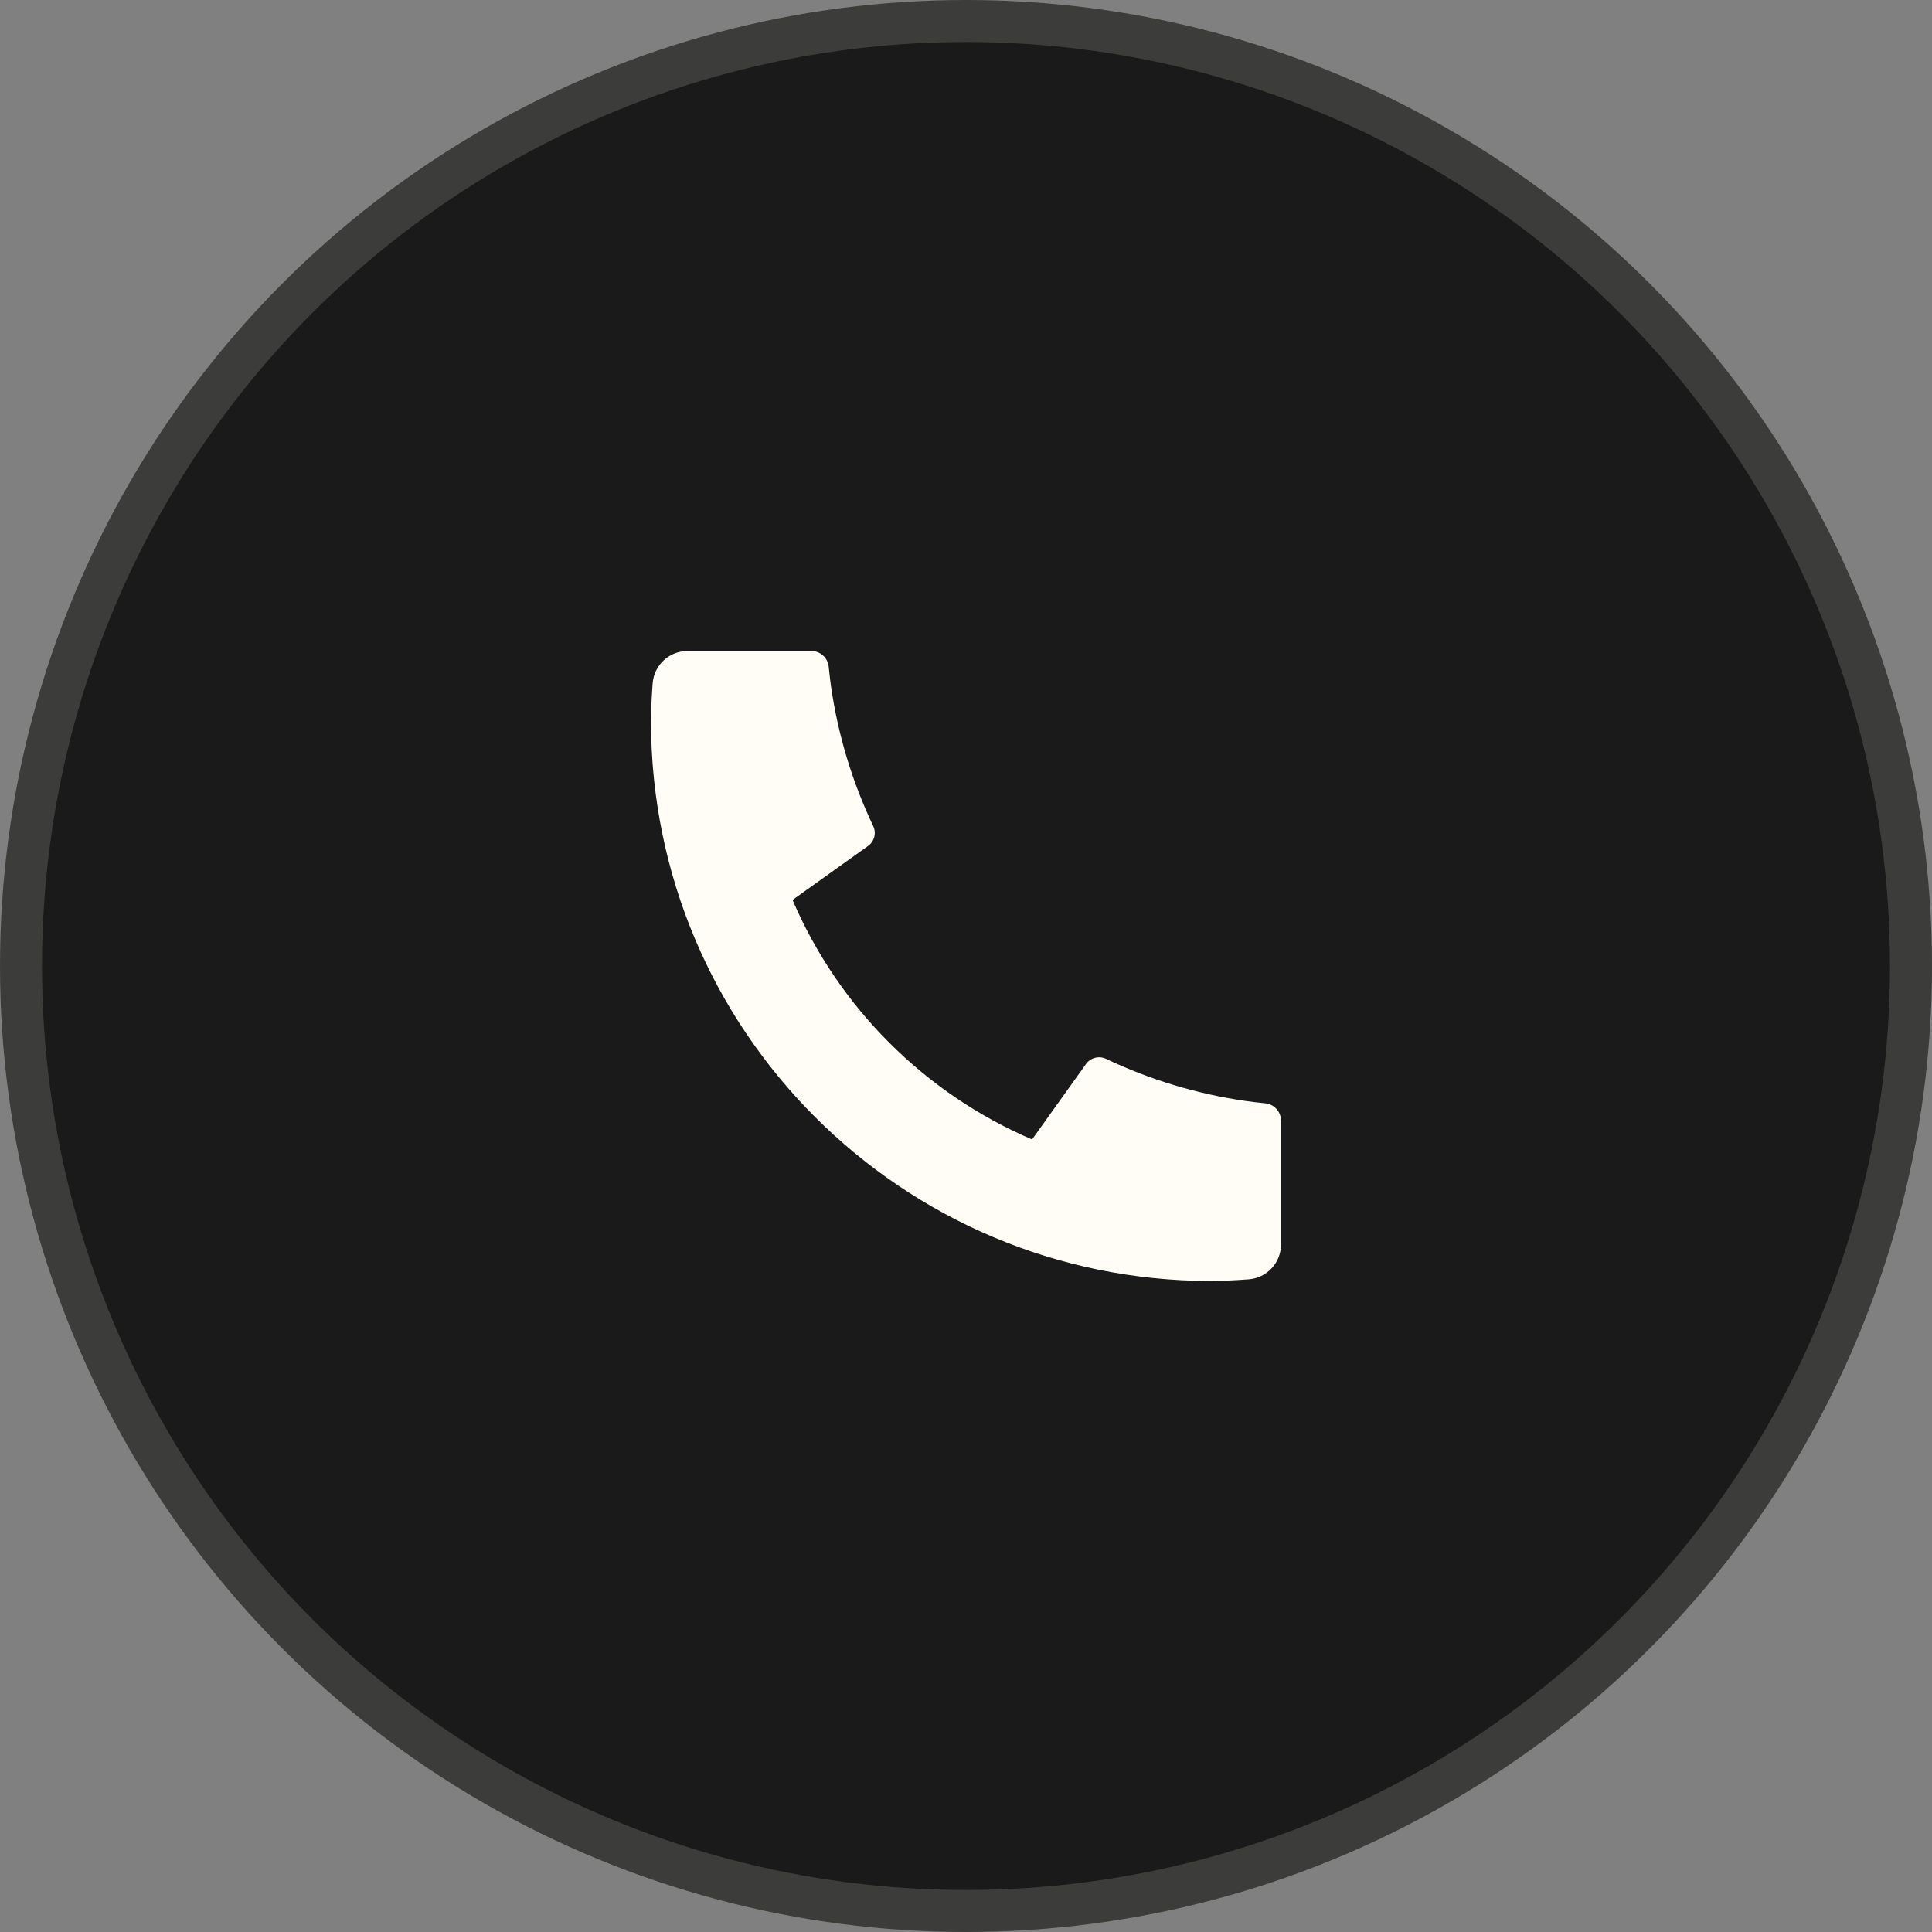
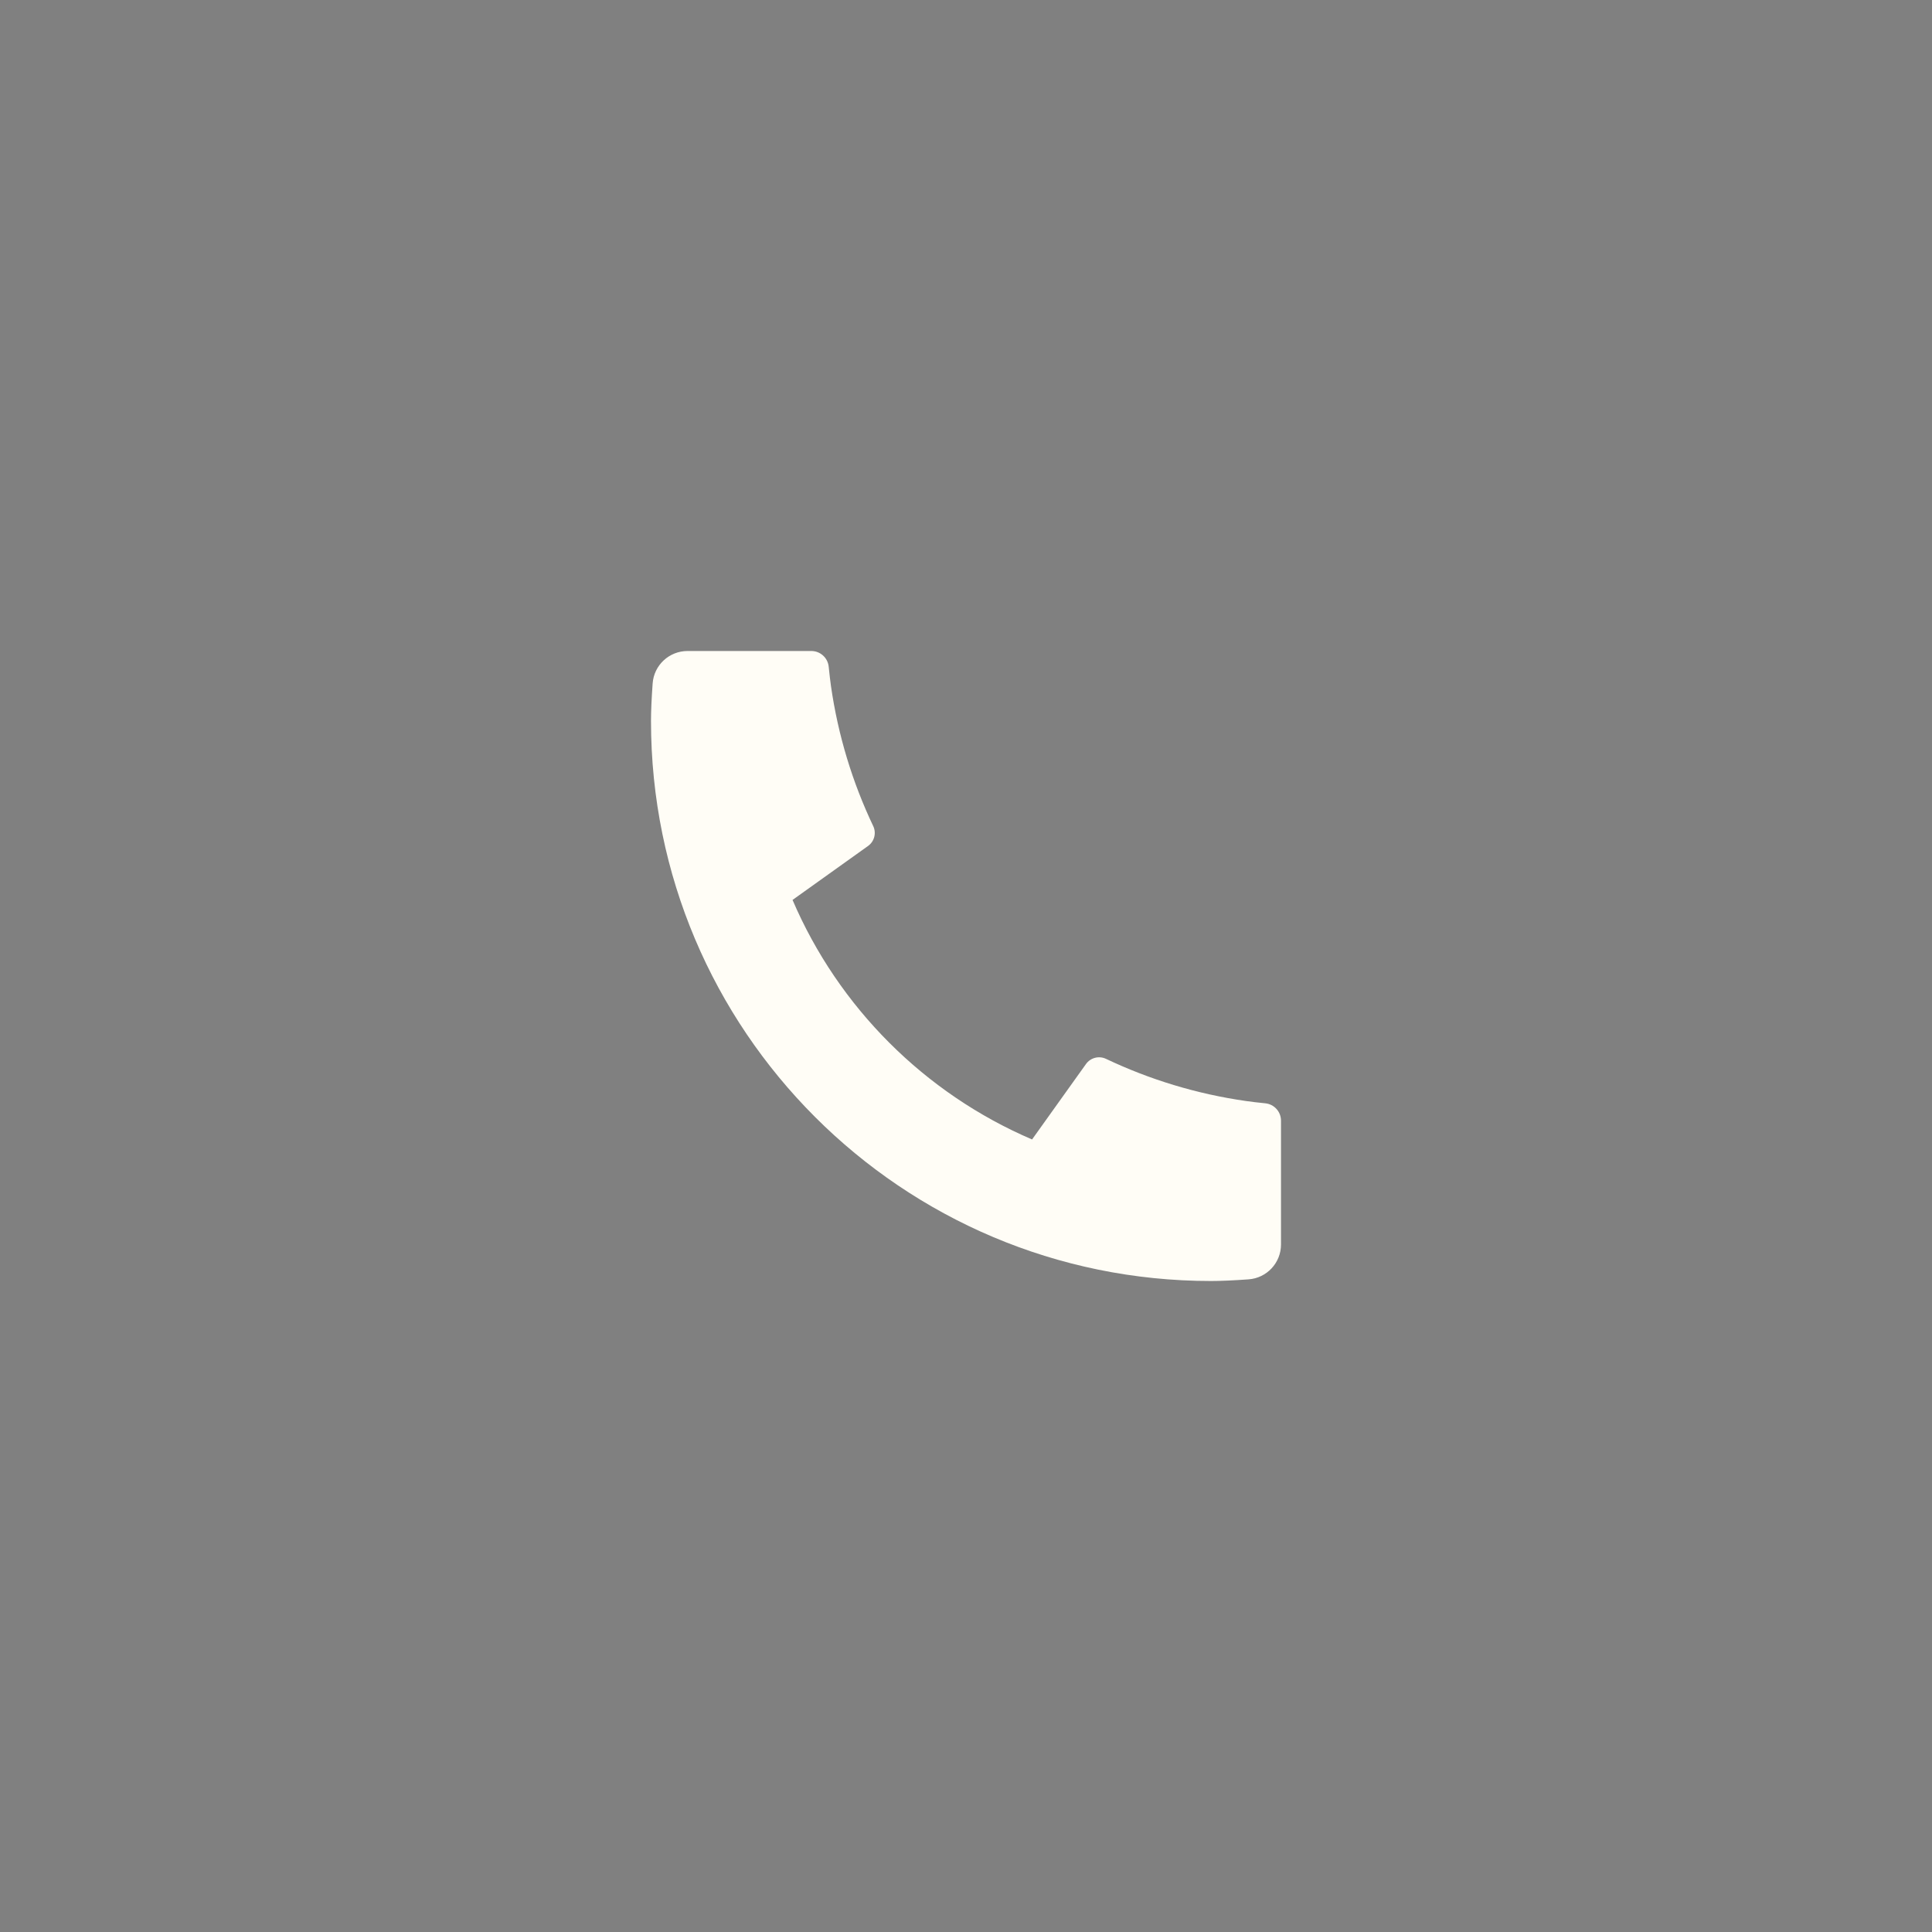
<svg xmlns="http://www.w3.org/2000/svg" width="46" height="46" viewBox="0 0 46 46" fill="none">
  <rect x="0" y="0" width="46" height="46" fill="#808080" stroke="none" />
-   <circle cx="23" cy="23" r="22.5" fill="#1A1A1A" stroke="#3C3C3B" />
  <path d="M30.5 26.683V29.63C30.5 30.068 30.162 30.431 29.725 30.461C29.361 30.487 29.064 30.5 28.833 30.5C21.47 30.5 15.5 24.53 15.5 17.167C15.5 16.936 15.513 16.639 15.539 16.275C15.569 15.838 15.932 15.5 16.37 15.5H19.317C19.531 15.5 19.71 15.662 19.731 15.875C19.751 16.066 19.768 16.219 19.785 16.335C19.954 17.512 20.298 18.633 20.791 19.669C20.87 19.835 20.818 20.035 20.668 20.142L18.87 21.427C19.965 23.984 22.016 26.035 24.573 27.13L25.856 25.335C25.964 25.183 26.166 25.131 26.334 25.211C27.37 25.703 28.491 26.047 29.668 26.215C29.783 26.232 29.935 26.25 30.125 26.269C30.338 26.29 30.5 26.469 30.5 26.683Z" fill="#FFFDF6" />
</svg>